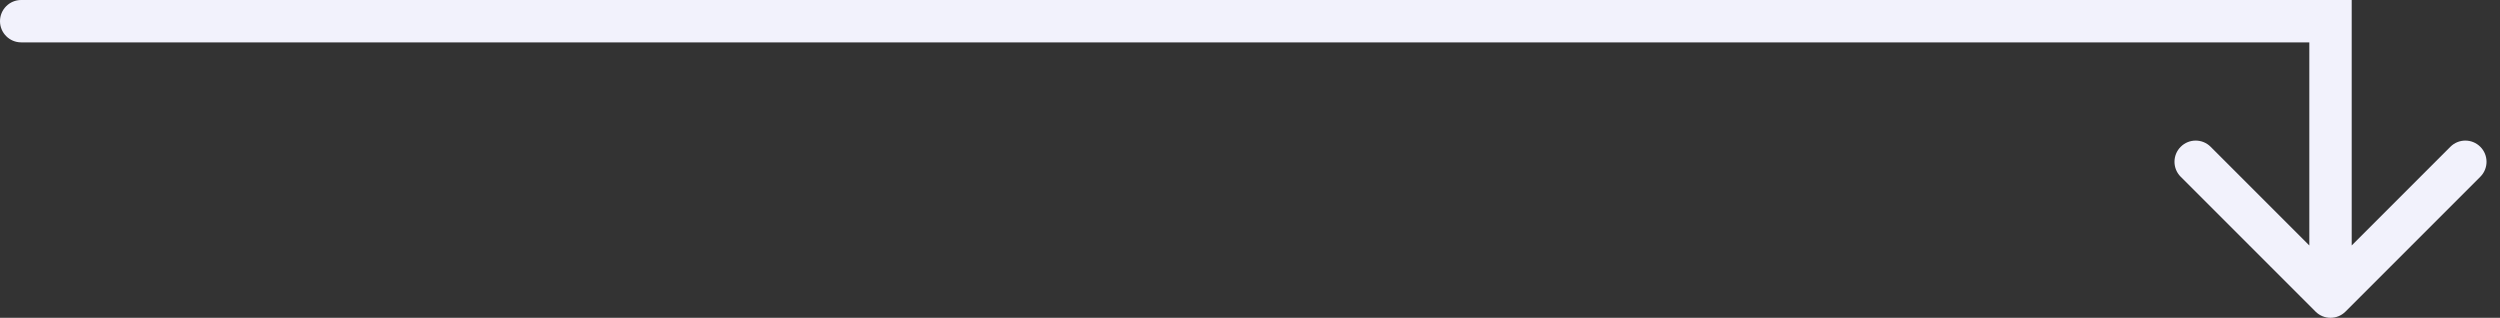
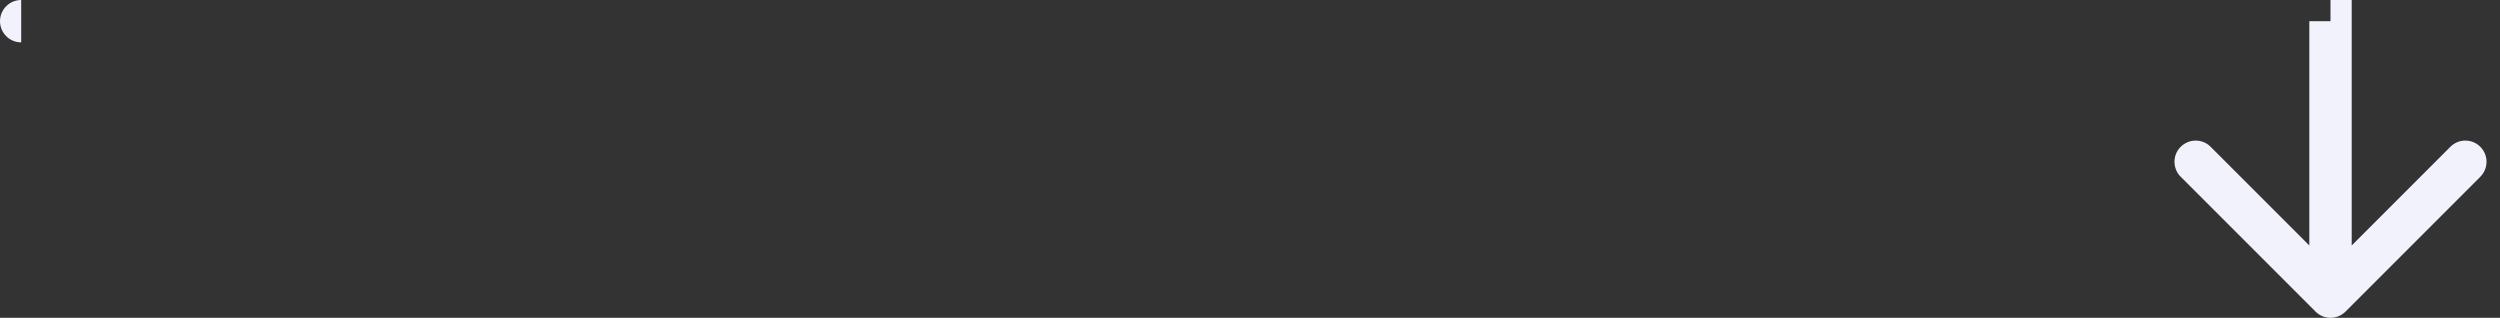
<svg xmlns="http://www.w3.org/2000/svg" width="118" height="15" viewBox="0 0 118 15" fill="none">
  <rect x="0" y="0" width="118" height="15" fill="#333333" stroke="none" />
-   <path d="M1 0C0.448 0 0 0.448 0 1C0 1.552 0.448 2 1 2V0ZM110 1H111V0H110V1ZM109.293 14.707C109.683 15.098 110.317 15.098 110.707 14.707L117.071 8.343C117.462 7.953 117.462 7.319 117.071 6.929C116.681 6.538 116.047 6.538 115.657 6.929L110 12.586L104.343 6.929C103.953 6.538 103.319 6.538 102.929 6.929C102.538 7.319 102.538 7.953 102.929 8.343L109.293 14.707ZM1 2H110V0H1V2ZM109 1V14H111V1H109Z" fill="#F2F2FC" />
+   <path d="M1 0C0.448 0 0 0.448 0 1C0 1.552 0.448 2 1 2V0ZM110 1H111V0H110V1ZM109.293 14.707C109.683 15.098 110.317 15.098 110.707 14.707L117.071 8.343C117.462 7.953 117.462 7.319 117.071 6.929C116.681 6.538 116.047 6.538 115.657 6.929L110 12.586L104.343 6.929C103.953 6.538 103.319 6.538 102.929 6.929C102.538 7.319 102.538 7.953 102.929 8.343L109.293 14.707ZM1 2H110V0V2ZM109 1V14H111V1H109Z" fill="#F2F2FC" />
</svg>